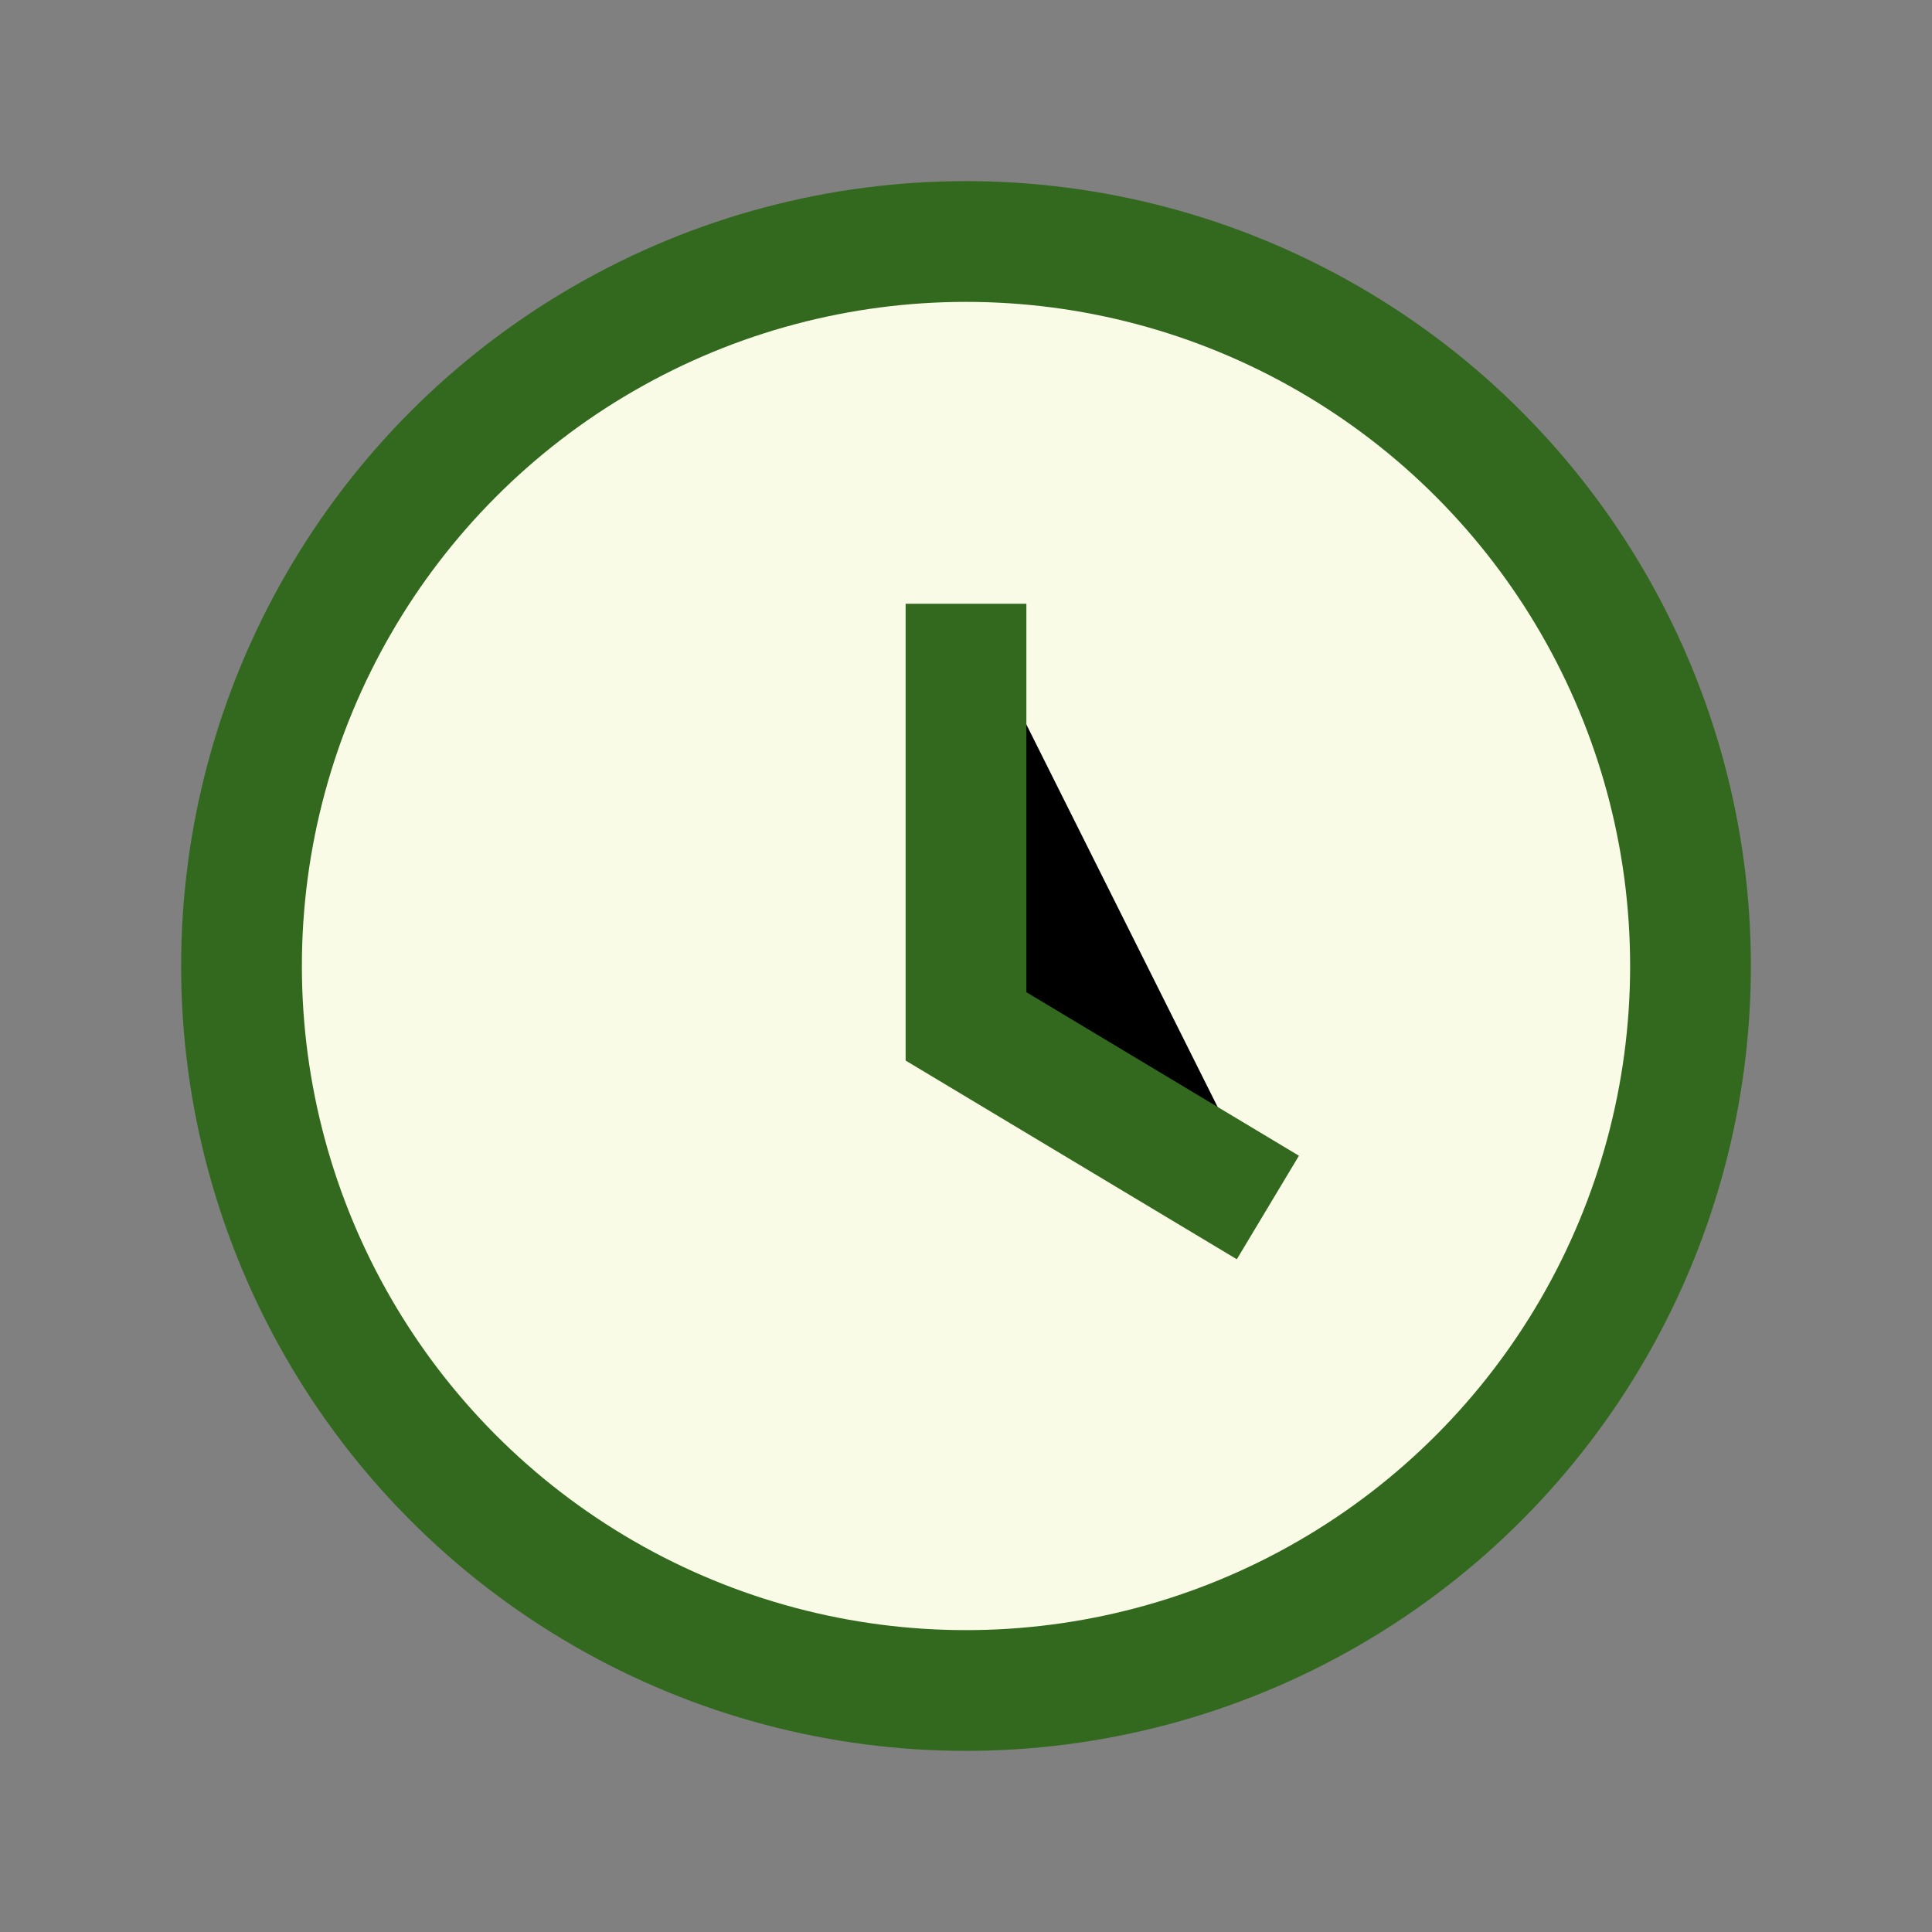
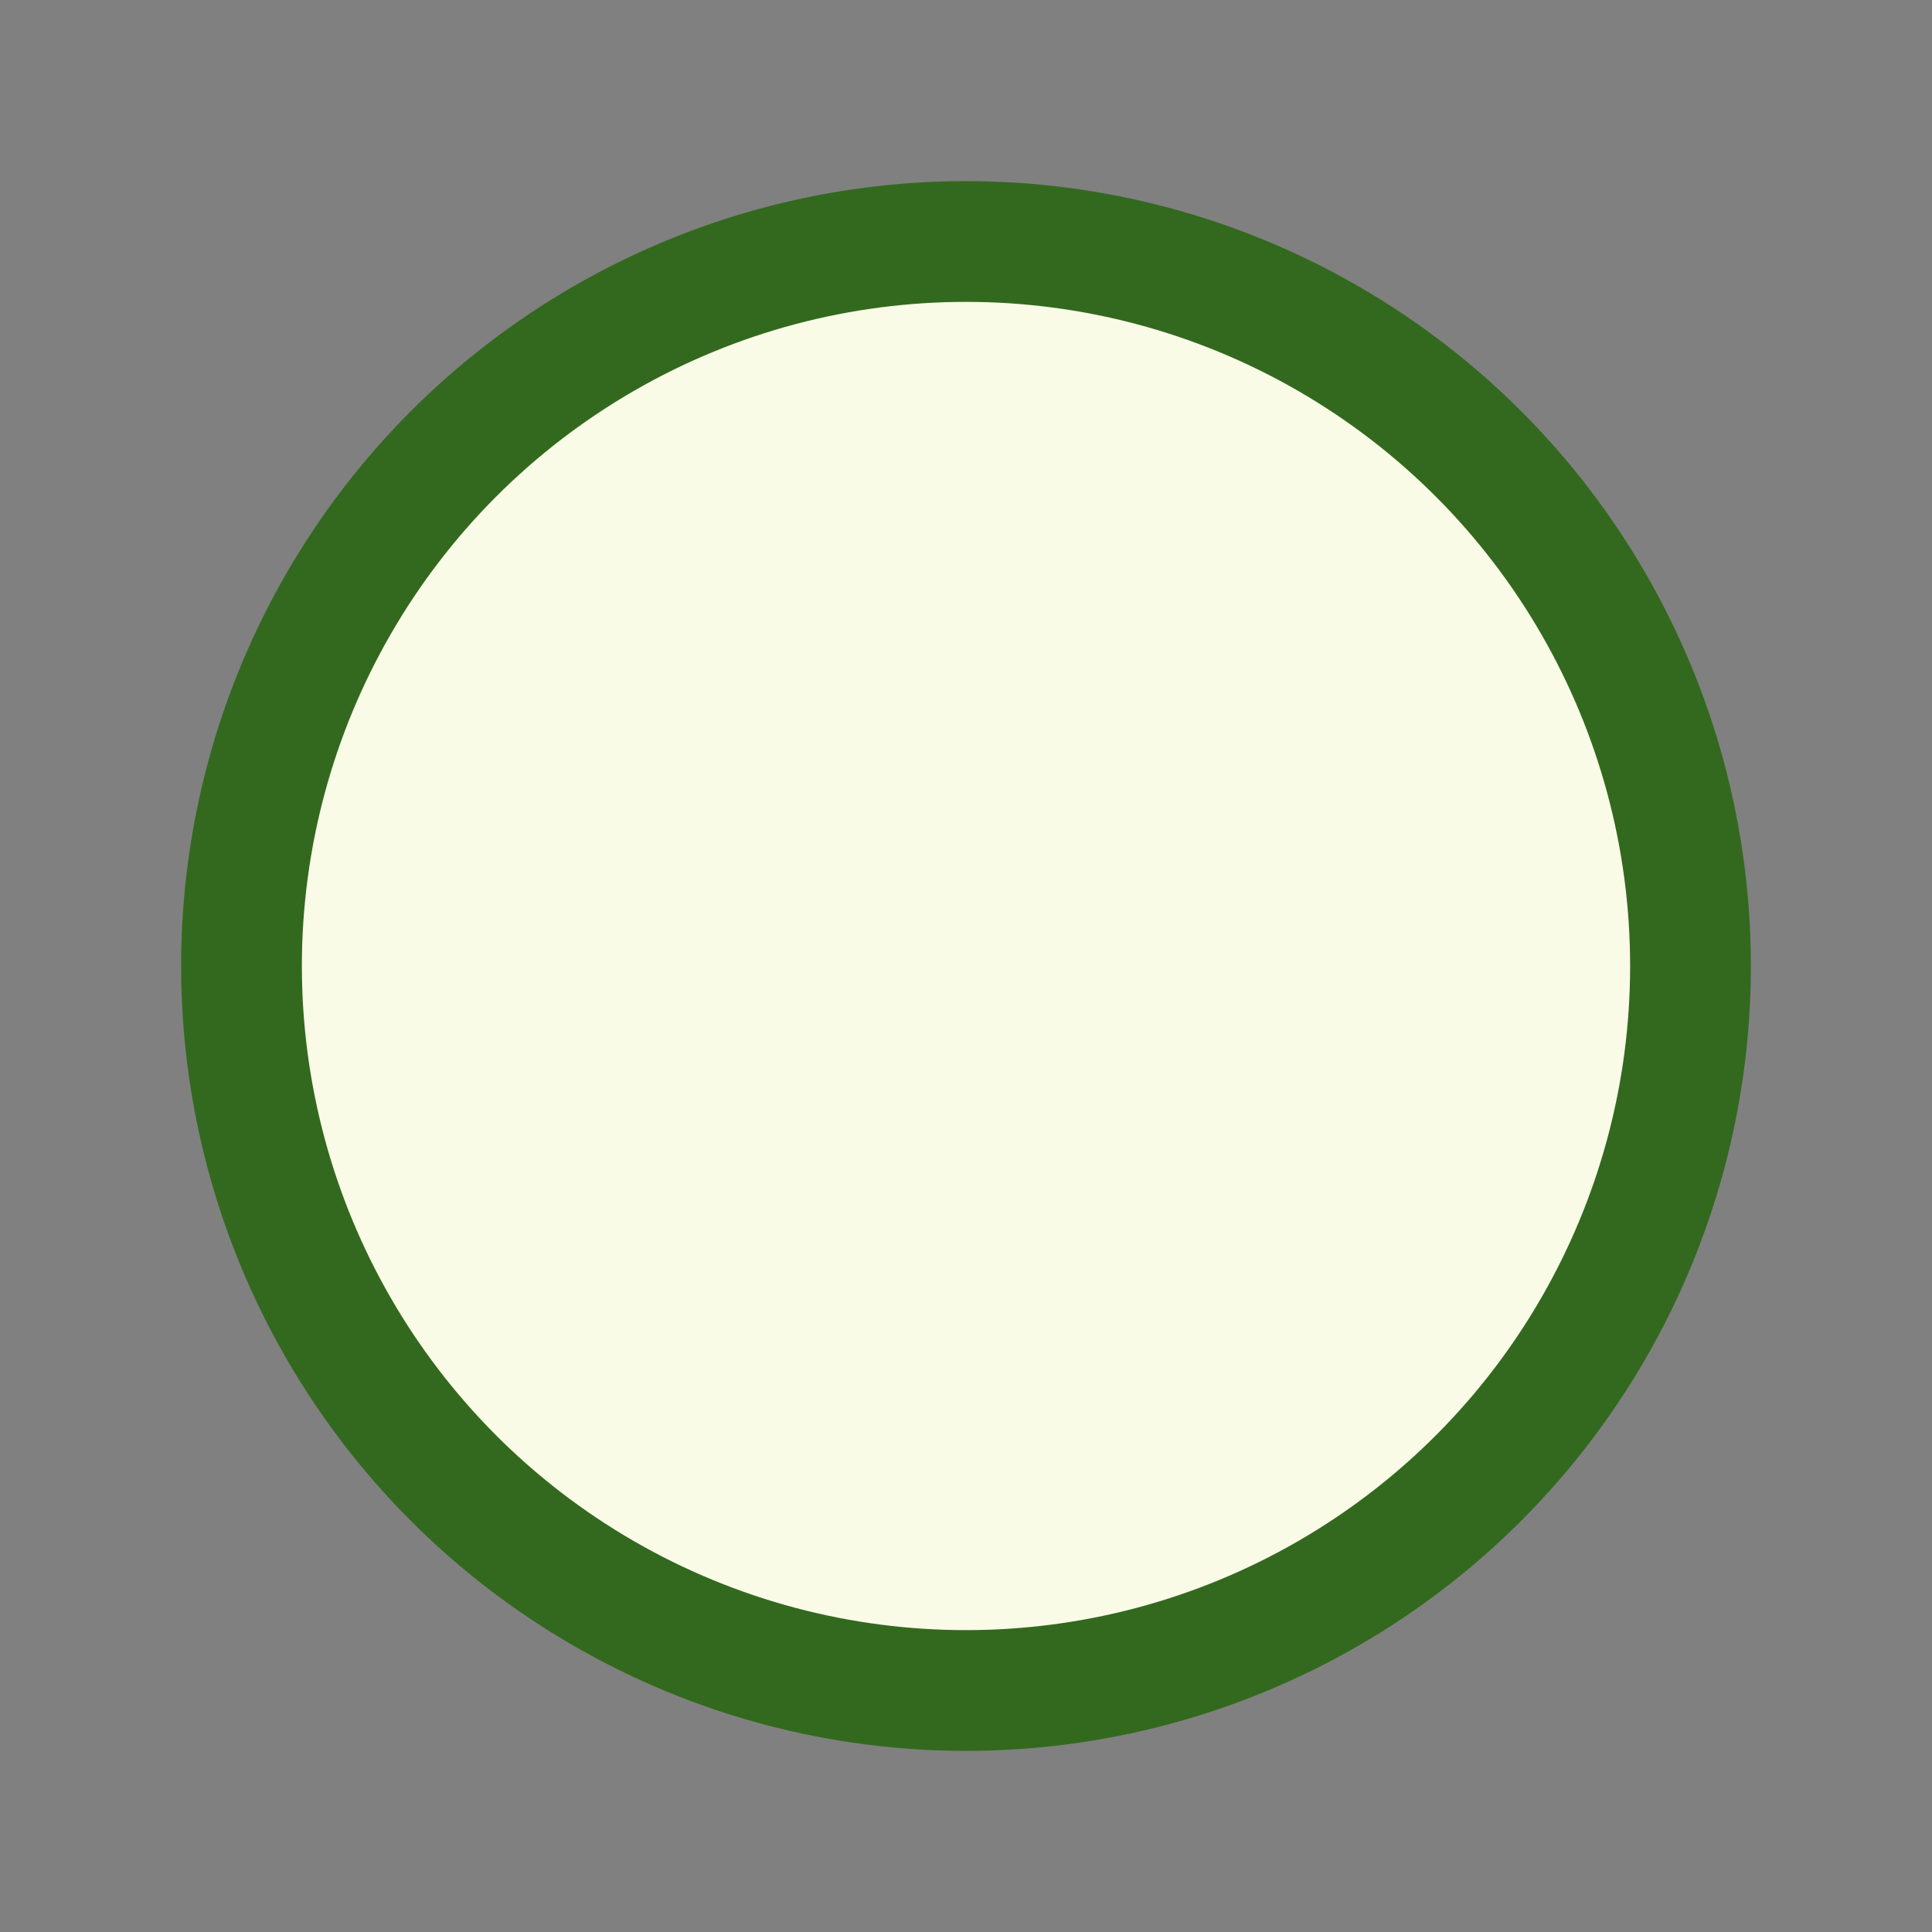
<svg xmlns="http://www.w3.org/2000/svg" width="32" height="32" viewBox="0 0 32 32">
  <rect x="0" y="0" width="32" height="32" fill="#808080" stroke="none" />
  <circle cx="16" cy="16" r="12" fill="#F9FBE7" stroke="#33691E" stroke-width="2" />
-   <path d="M16 10v7l5 3" stroke="#33691E" stroke-width="2" />
</svg>